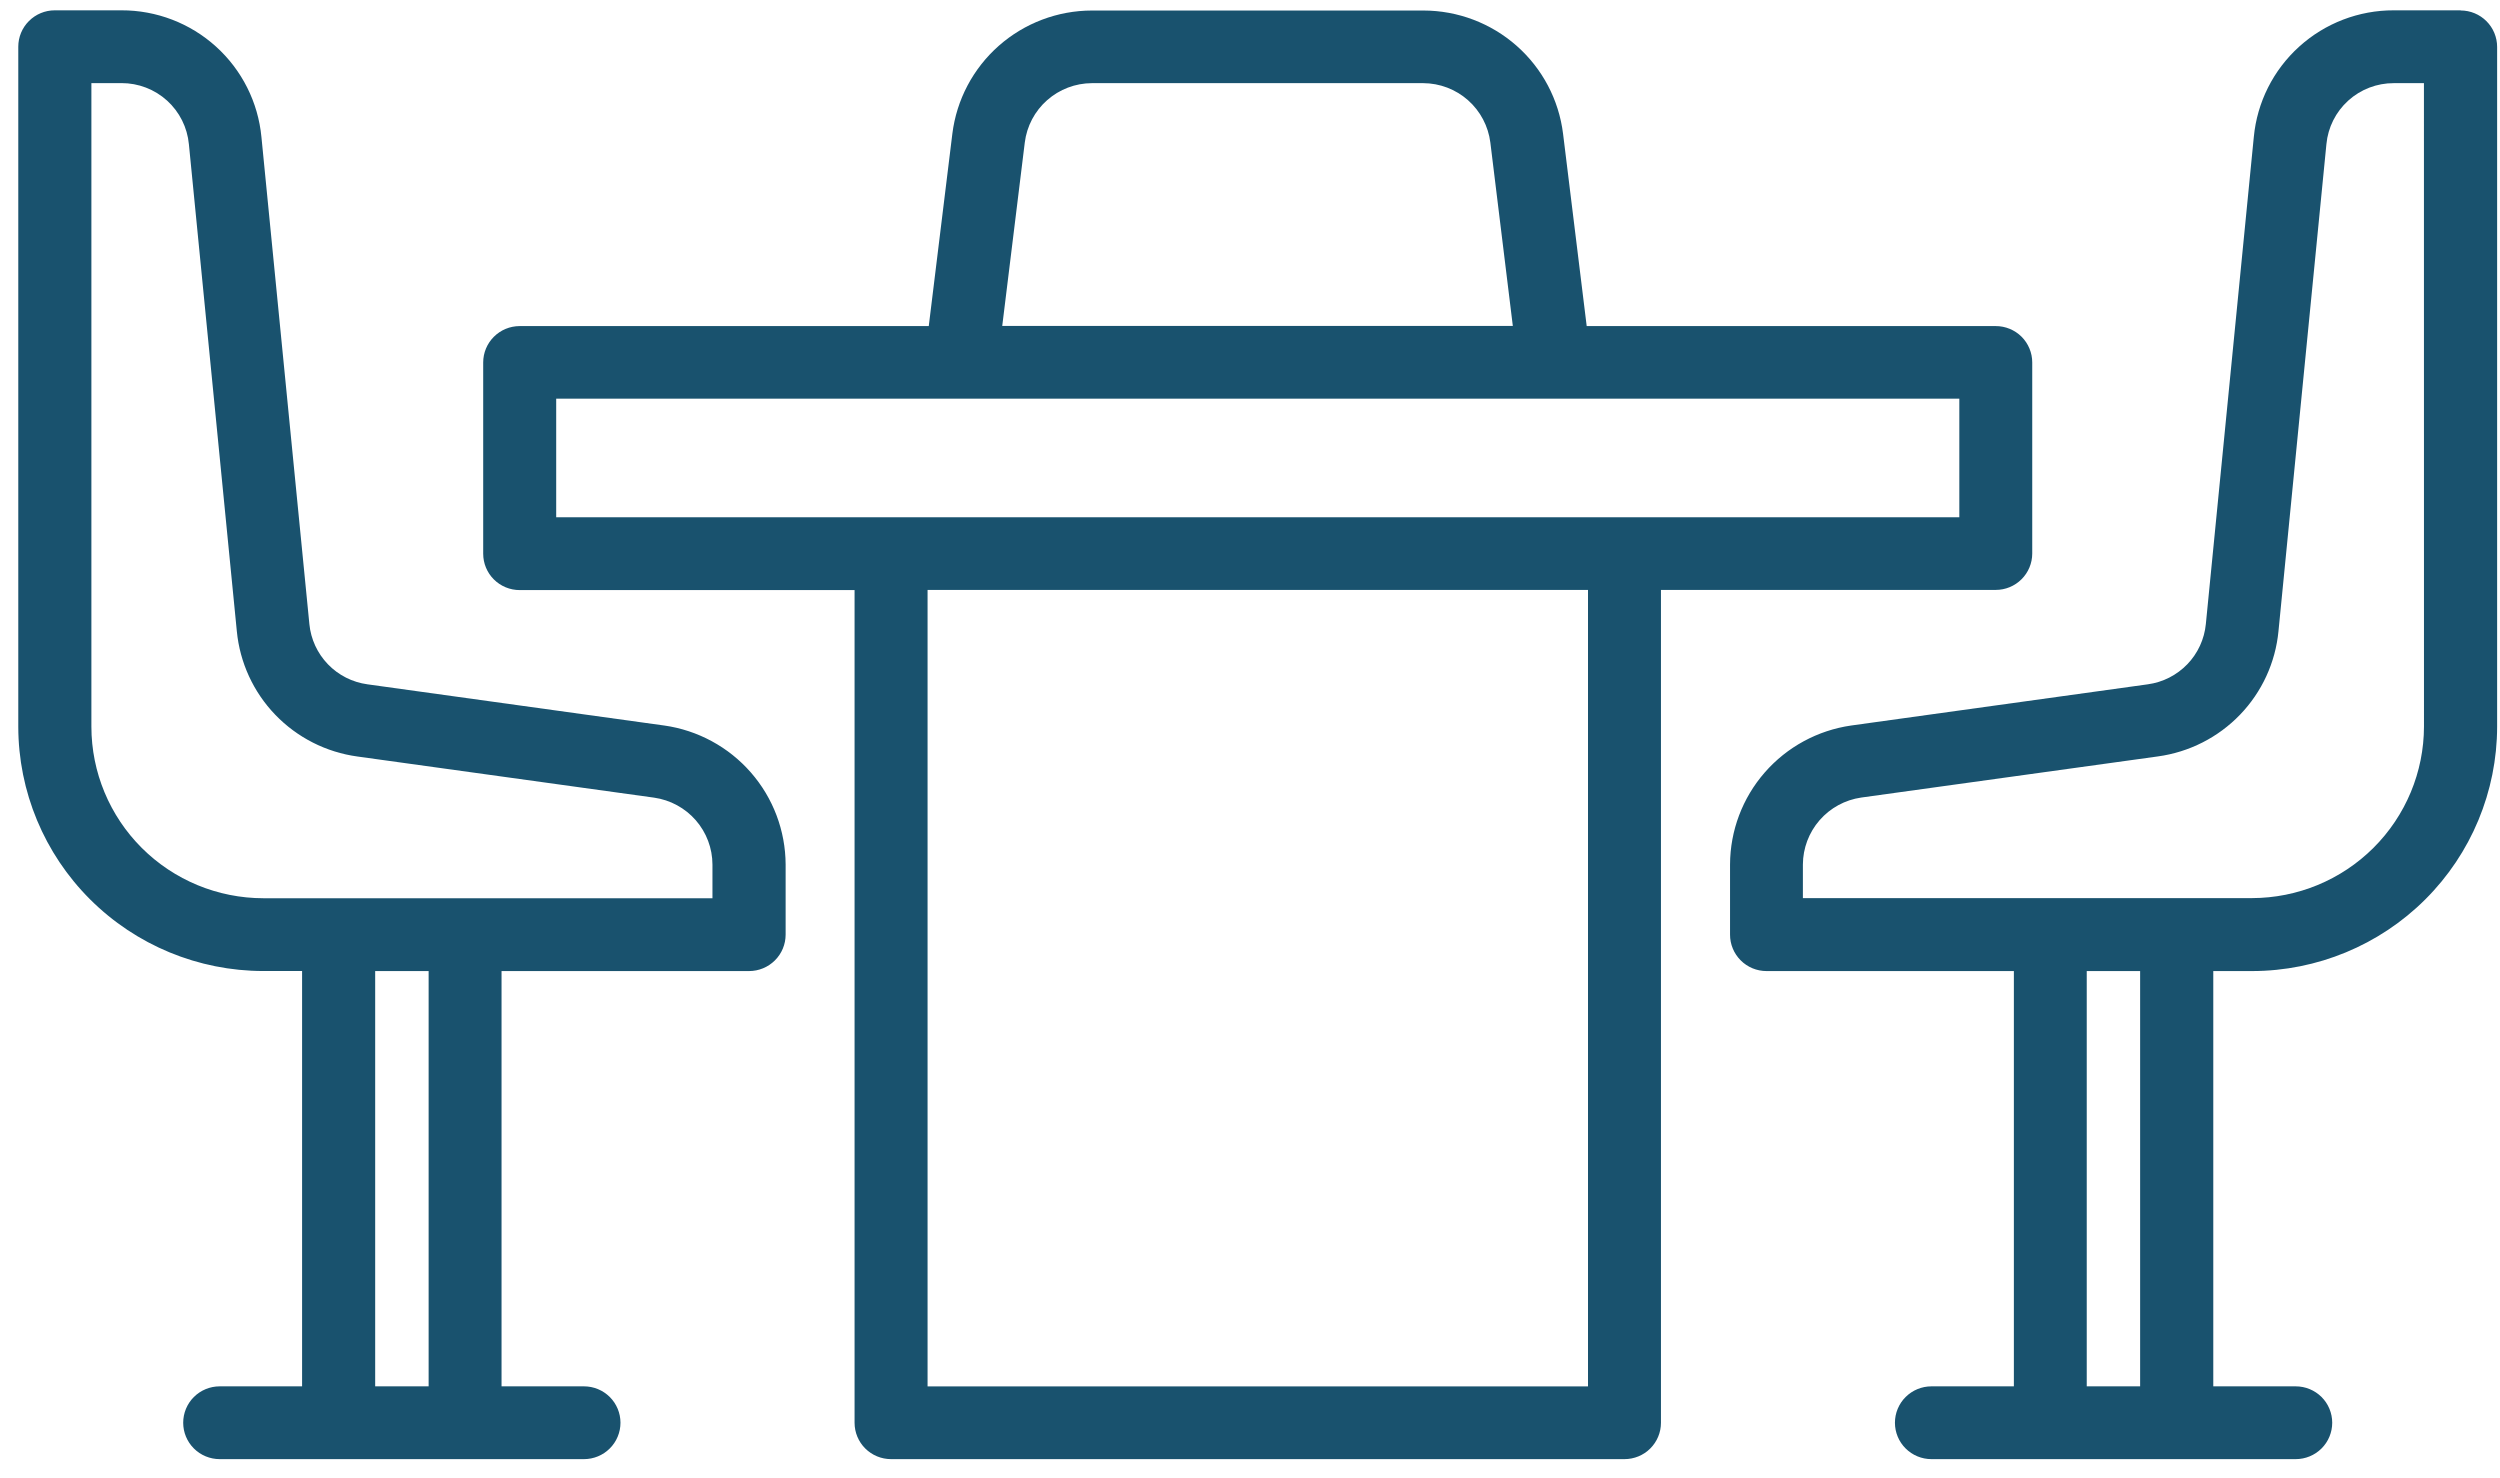
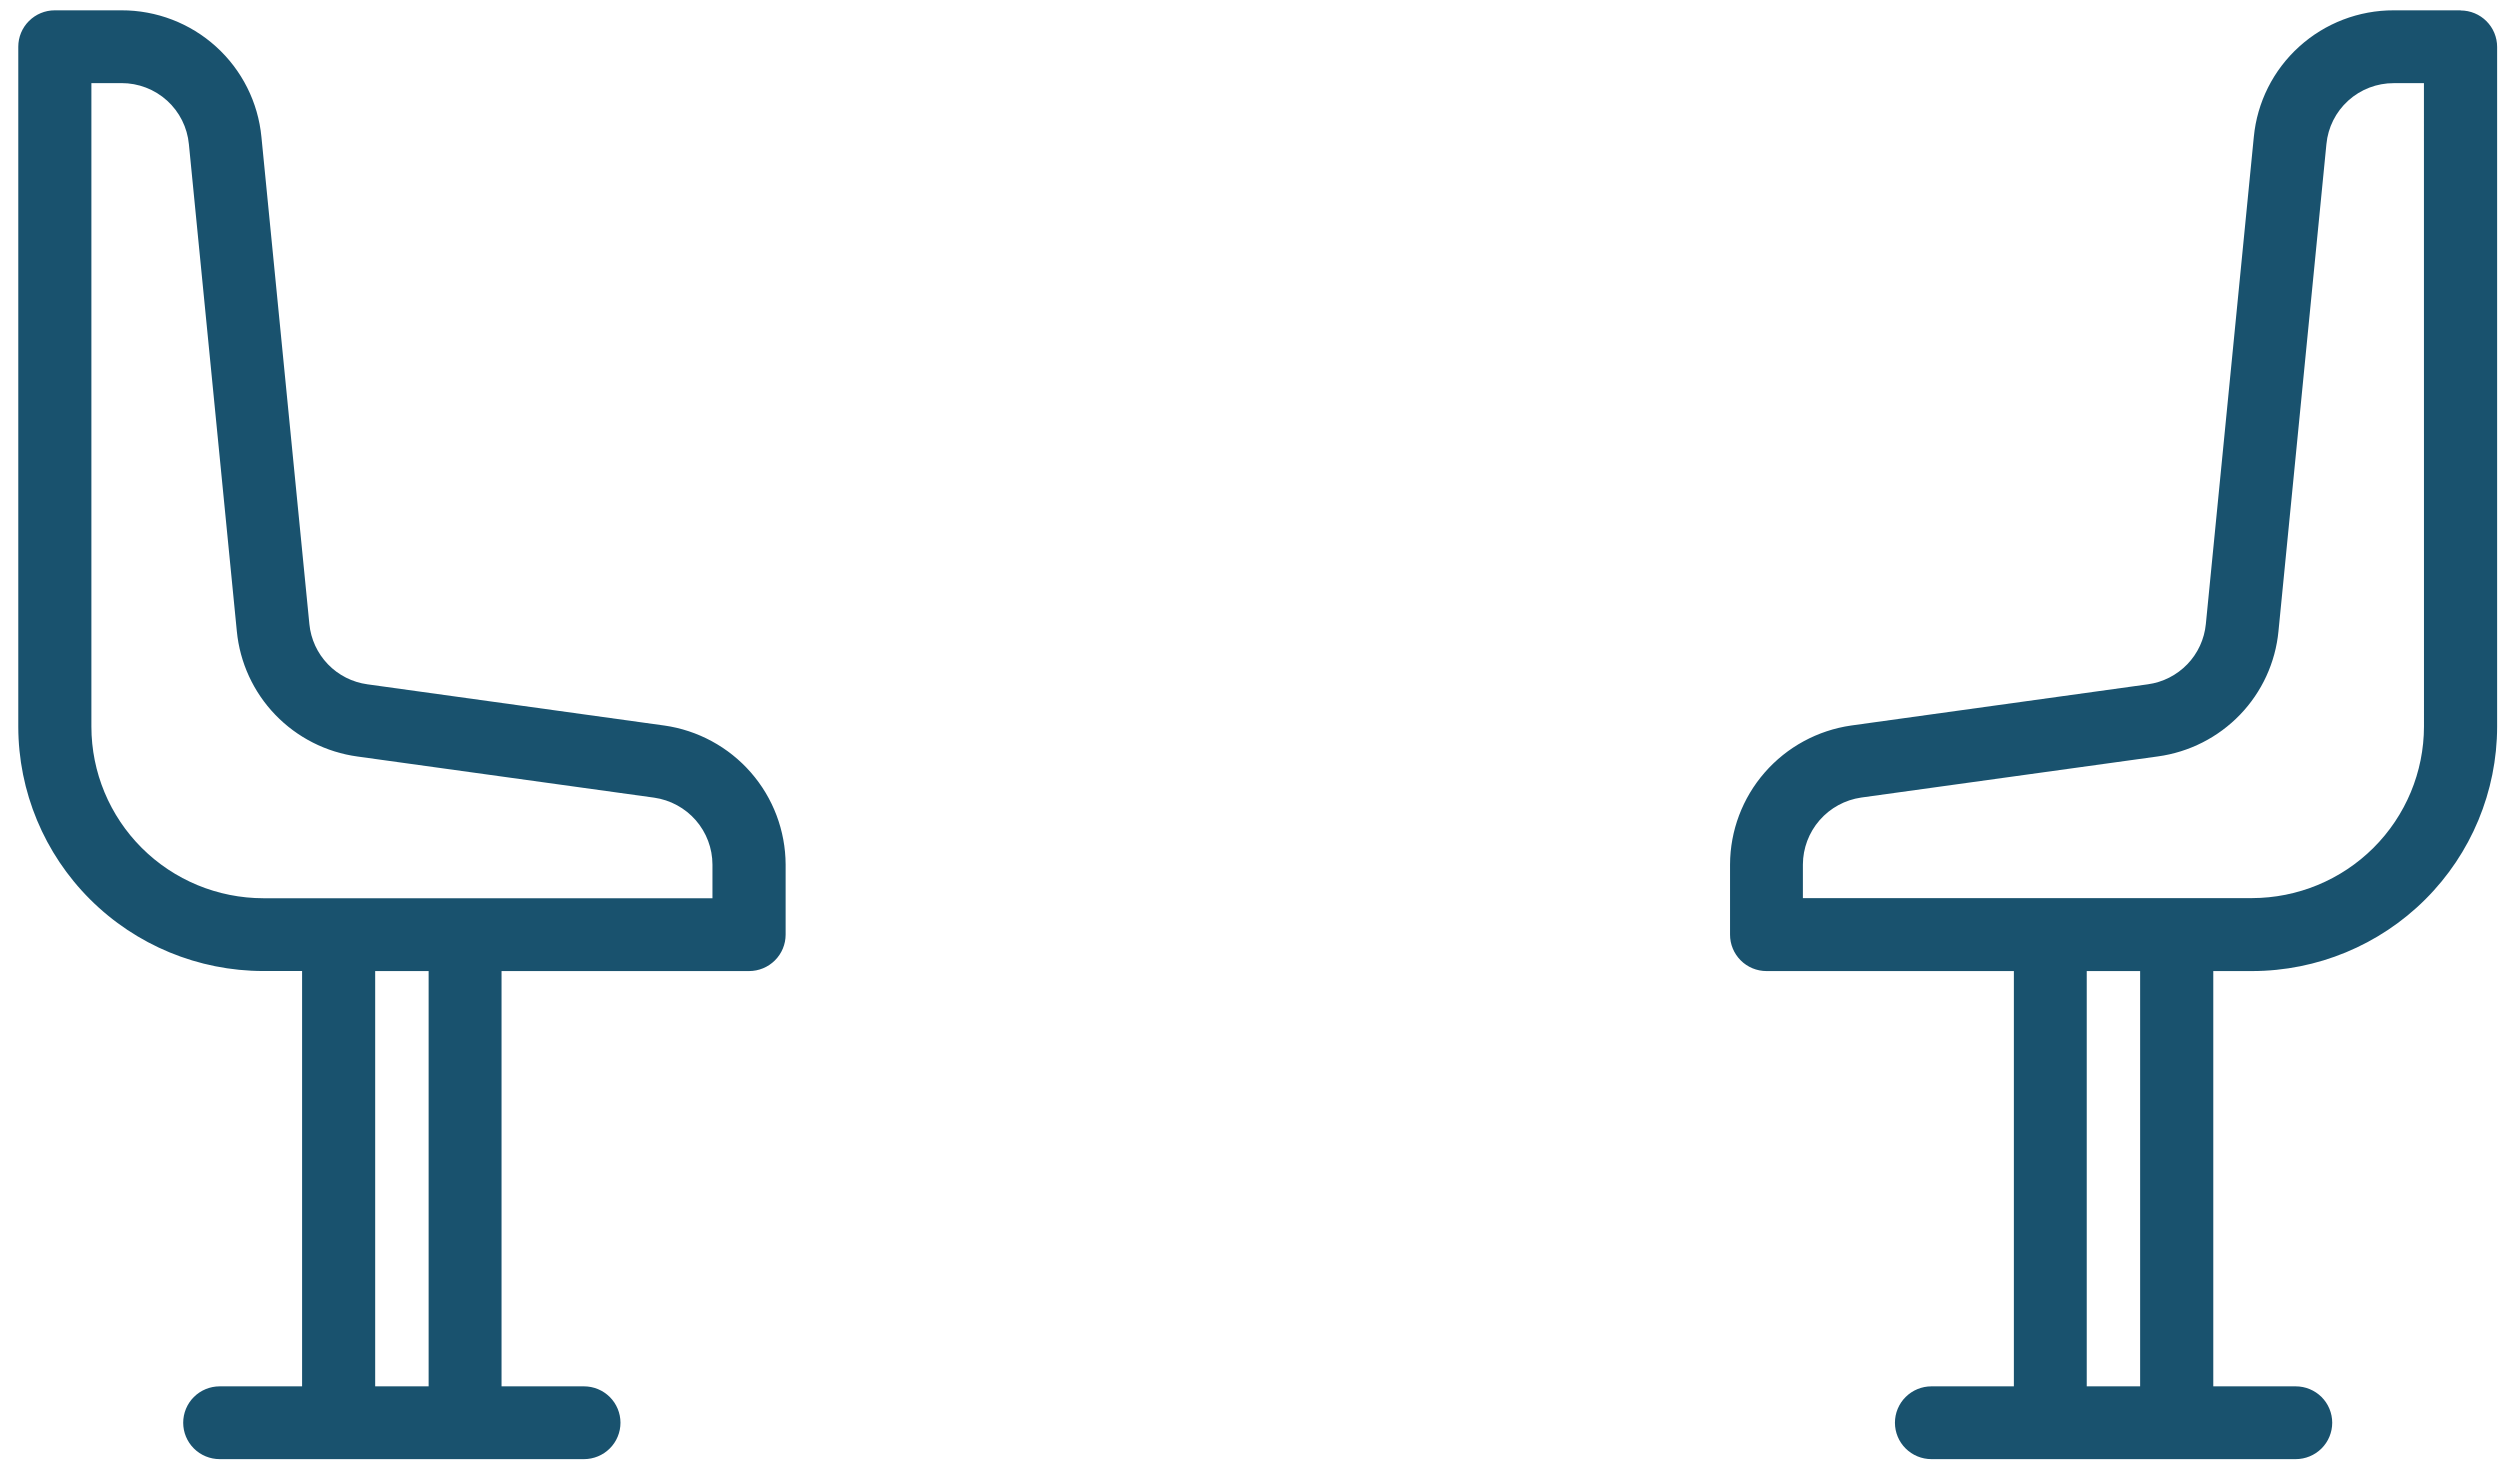
<svg xmlns="http://www.w3.org/2000/svg" width="115" height="68" viewBox="0 0 115 68" fill="none">
-   <path d="M91.805 27.136C92.249 27.136 92.676 26.96 92.99 26.646C93.305 26.333 93.482 25.908 93.483 25.464V16.673C93.483 16.454 93.44 16.236 93.355 16.033C93.271 15.829 93.148 15.645 92.992 15.489C92.836 15.334 92.651 15.211 92.447 15.127C92.243 15.043 92.025 14.999 91.805 15H72.988L71.901 6.154C71.708 4.59 70.948 3.151 69.765 2.107C68.582 1.063 67.057 0.486 65.478 0.484H50.234C48.654 0.485 47.128 1.062 45.945 2.106C44.762 3.15 44.002 4.59 43.808 6.154L42.723 15H23.905C23.46 15 23.033 15.177 22.719 15.491C22.404 15.804 22.227 16.23 22.227 16.673V25.471C22.227 25.915 22.403 26.34 22.718 26.654C23.033 26.968 23.46 27.144 23.905 27.144H39.31V65.446C39.31 65.89 39.486 66.315 39.801 66.629C40.116 66.943 40.543 67.12 40.988 67.12H74.726C74.946 67.12 75.164 67.077 75.368 66.993C75.572 66.909 75.757 66.786 75.912 66.631C76.068 66.475 76.192 66.291 76.276 66.088C76.361 65.885 76.404 65.668 76.404 65.448V27.136H91.805ZM47.14 6.556C47.233 5.805 47.598 5.112 48.166 4.61C48.735 4.107 49.467 3.828 50.227 3.825H65.469C66.228 3.828 66.961 4.107 67.529 4.61C68.097 5.113 68.462 5.805 68.556 6.556L69.59 14.993H46.103L47.14 6.556ZM25.585 18.34H90.129V23.793H25.585V18.34ZM73.048 63.774H42.668V27.138H73.048V63.774Z" fill="#19526E" />
  <path d="M113.181 0.475H110.118C108.509 0.47 106.956 1.065 105.764 2.144C104.571 3.222 103.826 4.706 103.675 6.304L101.469 28.704C101.402 29.399 101.102 30.051 100.617 30.555C100.132 31.059 99.491 31.384 98.797 31.479L85.158 33.373C83.614 33.594 82.201 34.361 81.177 35.535C80.153 36.709 79.587 38.211 79.582 39.767V42.993C79.581 43.213 79.624 43.43 79.709 43.634C79.793 43.837 79.916 44.021 80.072 44.177C80.227 44.333 80.412 44.456 80.615 44.541C80.819 44.625 81.037 44.669 81.257 44.669H92.638V63.772H88.845C88.4 63.772 87.973 63.949 87.659 64.262C87.344 64.576 87.167 65.002 87.167 65.446C87.167 65.89 87.344 66.316 87.659 66.629C87.973 66.943 88.4 67.12 88.845 67.12H105.604C106.049 67.12 106.476 66.943 106.791 66.629C107.105 66.316 107.282 65.89 107.282 65.446C107.282 65.002 107.105 64.576 106.791 64.262C106.476 63.949 106.049 63.772 105.604 63.772H101.811V44.669H103.6C106.587 44.665 109.451 43.479 111.564 41.372C113.676 39.265 114.864 36.408 114.868 33.428V2.158C114.868 1.714 114.691 1.289 114.377 0.974C114.063 0.66 113.637 0.483 113.192 0.482L113.181 0.475ZM98.446 63.772H95.99V44.669H98.446V63.772ZM111.503 33.421C111.5 35.513 110.665 37.519 109.182 38.998C107.699 40.477 105.688 41.31 103.591 41.313H82.933V39.767C82.936 39.018 83.209 38.295 83.701 37.73C84.194 37.164 84.874 36.794 85.617 36.687L99.26 34.796C100.701 34.599 102.033 33.923 103.041 32.877C104.048 31.831 104.672 30.476 104.81 29.032L107.015 6.629C107.088 5.86 107.446 5.146 108.02 4.627C108.594 4.108 109.341 3.822 110.116 3.825H111.501L111.503 33.421Z" fill="#19526E" />
  <path d="M30.549 33.373L16.905 31.479C16.212 31.385 15.57 31.06 15.085 30.557C14.599 30.053 14.298 29.401 14.231 28.706L12.026 6.304C11.874 4.706 11.129 3.222 9.937 2.144C8.745 1.065 7.192 0.47 5.582 0.475H2.519C2.074 0.475 1.647 0.652 1.333 0.966C1.018 1.279 0.841 1.705 0.841 2.149V33.428C0.844 36.408 2.032 39.265 4.145 41.372C6.257 43.479 9.122 44.664 12.109 44.667H13.896V63.772H10.105C9.66 63.772 9.233 63.949 8.918 64.262C8.604 64.576 8.427 65.002 8.427 65.446C8.427 65.89 8.604 66.316 8.918 66.629C9.233 66.943 9.66 67.12 10.105 67.12H26.864C27.309 67.12 27.736 66.943 28.05 66.629C28.365 66.316 28.542 65.89 28.542 65.446C28.542 65.002 28.365 64.576 28.05 64.262C27.736 63.949 27.309 63.772 26.864 63.772H23.071V44.669H34.458C34.904 44.669 35.331 44.492 35.646 44.178C35.962 43.864 36.139 43.437 36.139 42.993V39.767C36.132 38.209 35.565 36.707 34.539 35.533C33.514 34.359 32.099 33.592 30.553 33.373H30.549ZM19.717 63.772H17.258V44.669H19.717V63.772ZM32.773 41.319H12.116C10.018 41.318 8.007 40.486 6.523 39.006C5.04 37.526 4.206 35.52 4.204 33.428V3.823H5.589C6.364 3.821 7.112 4.108 7.686 4.628C8.259 5.149 8.617 5.864 8.689 6.634L10.894 29.034C11.033 30.479 11.656 31.834 12.664 32.881C13.672 33.928 15.005 34.604 16.447 34.8L30.09 36.692C30.833 36.798 31.514 37.168 32.007 37.733C32.499 38.298 32.772 39.022 32.773 39.771V41.319Z" fill="#19526E" />
</svg>